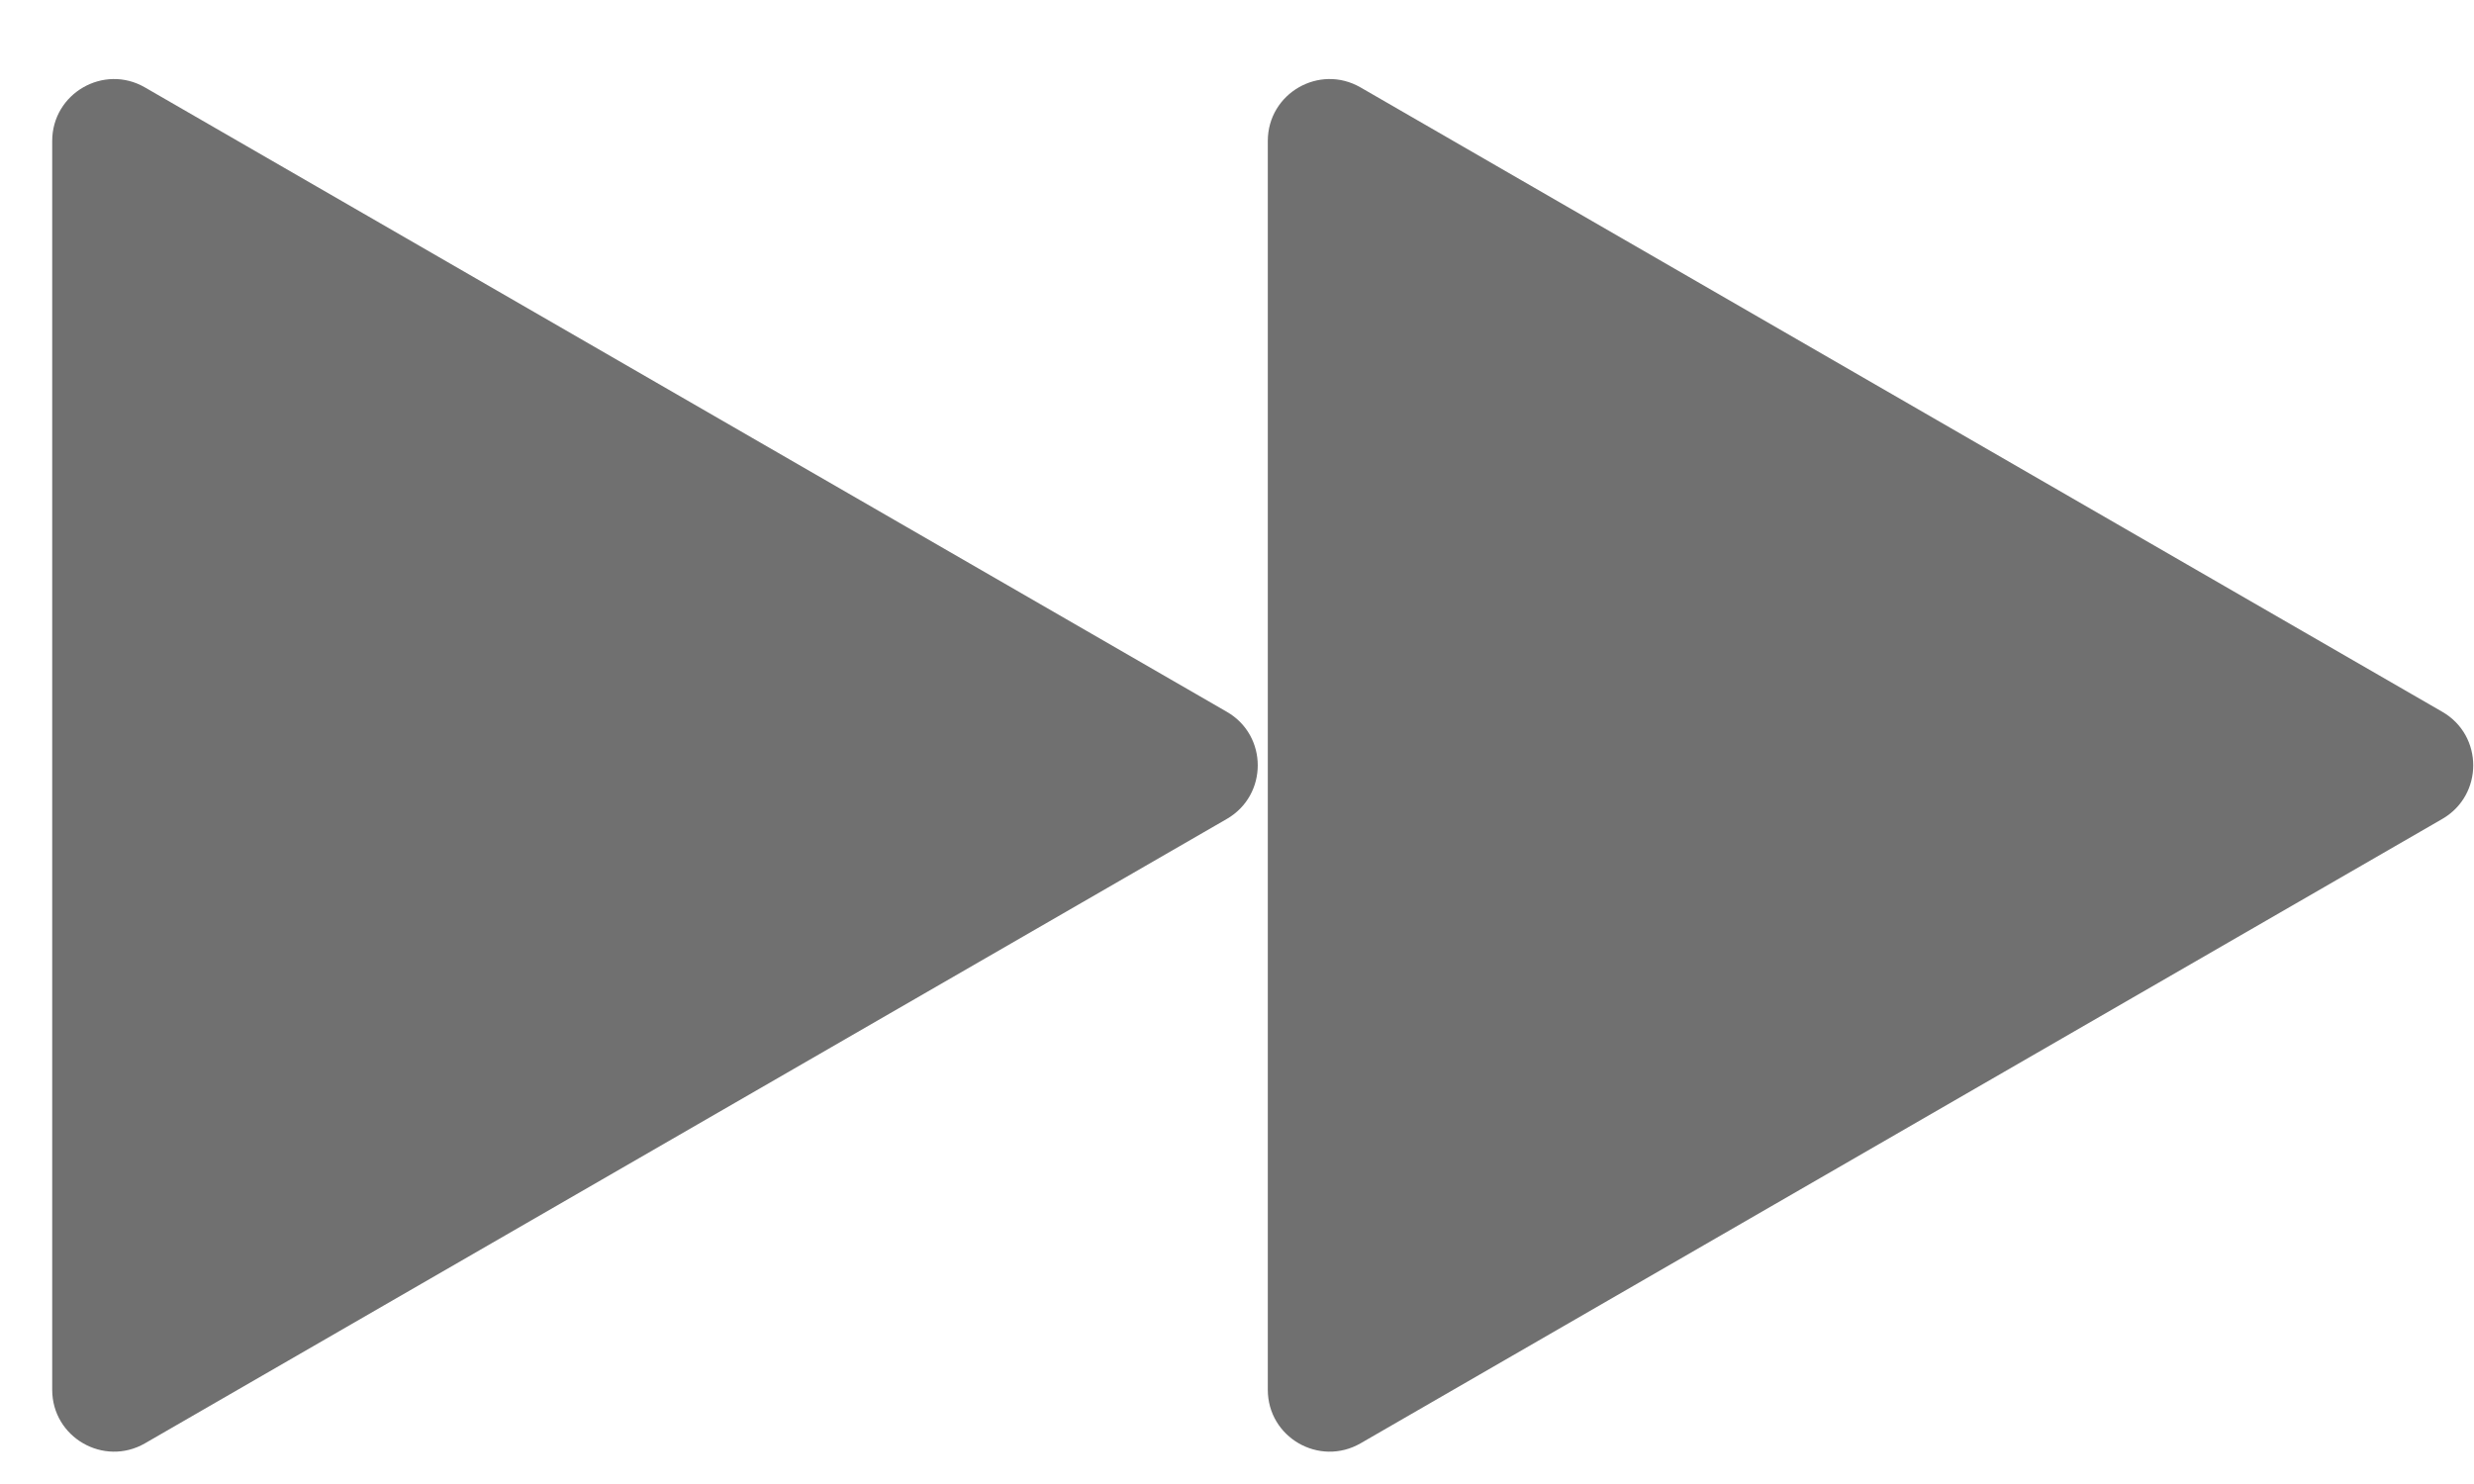
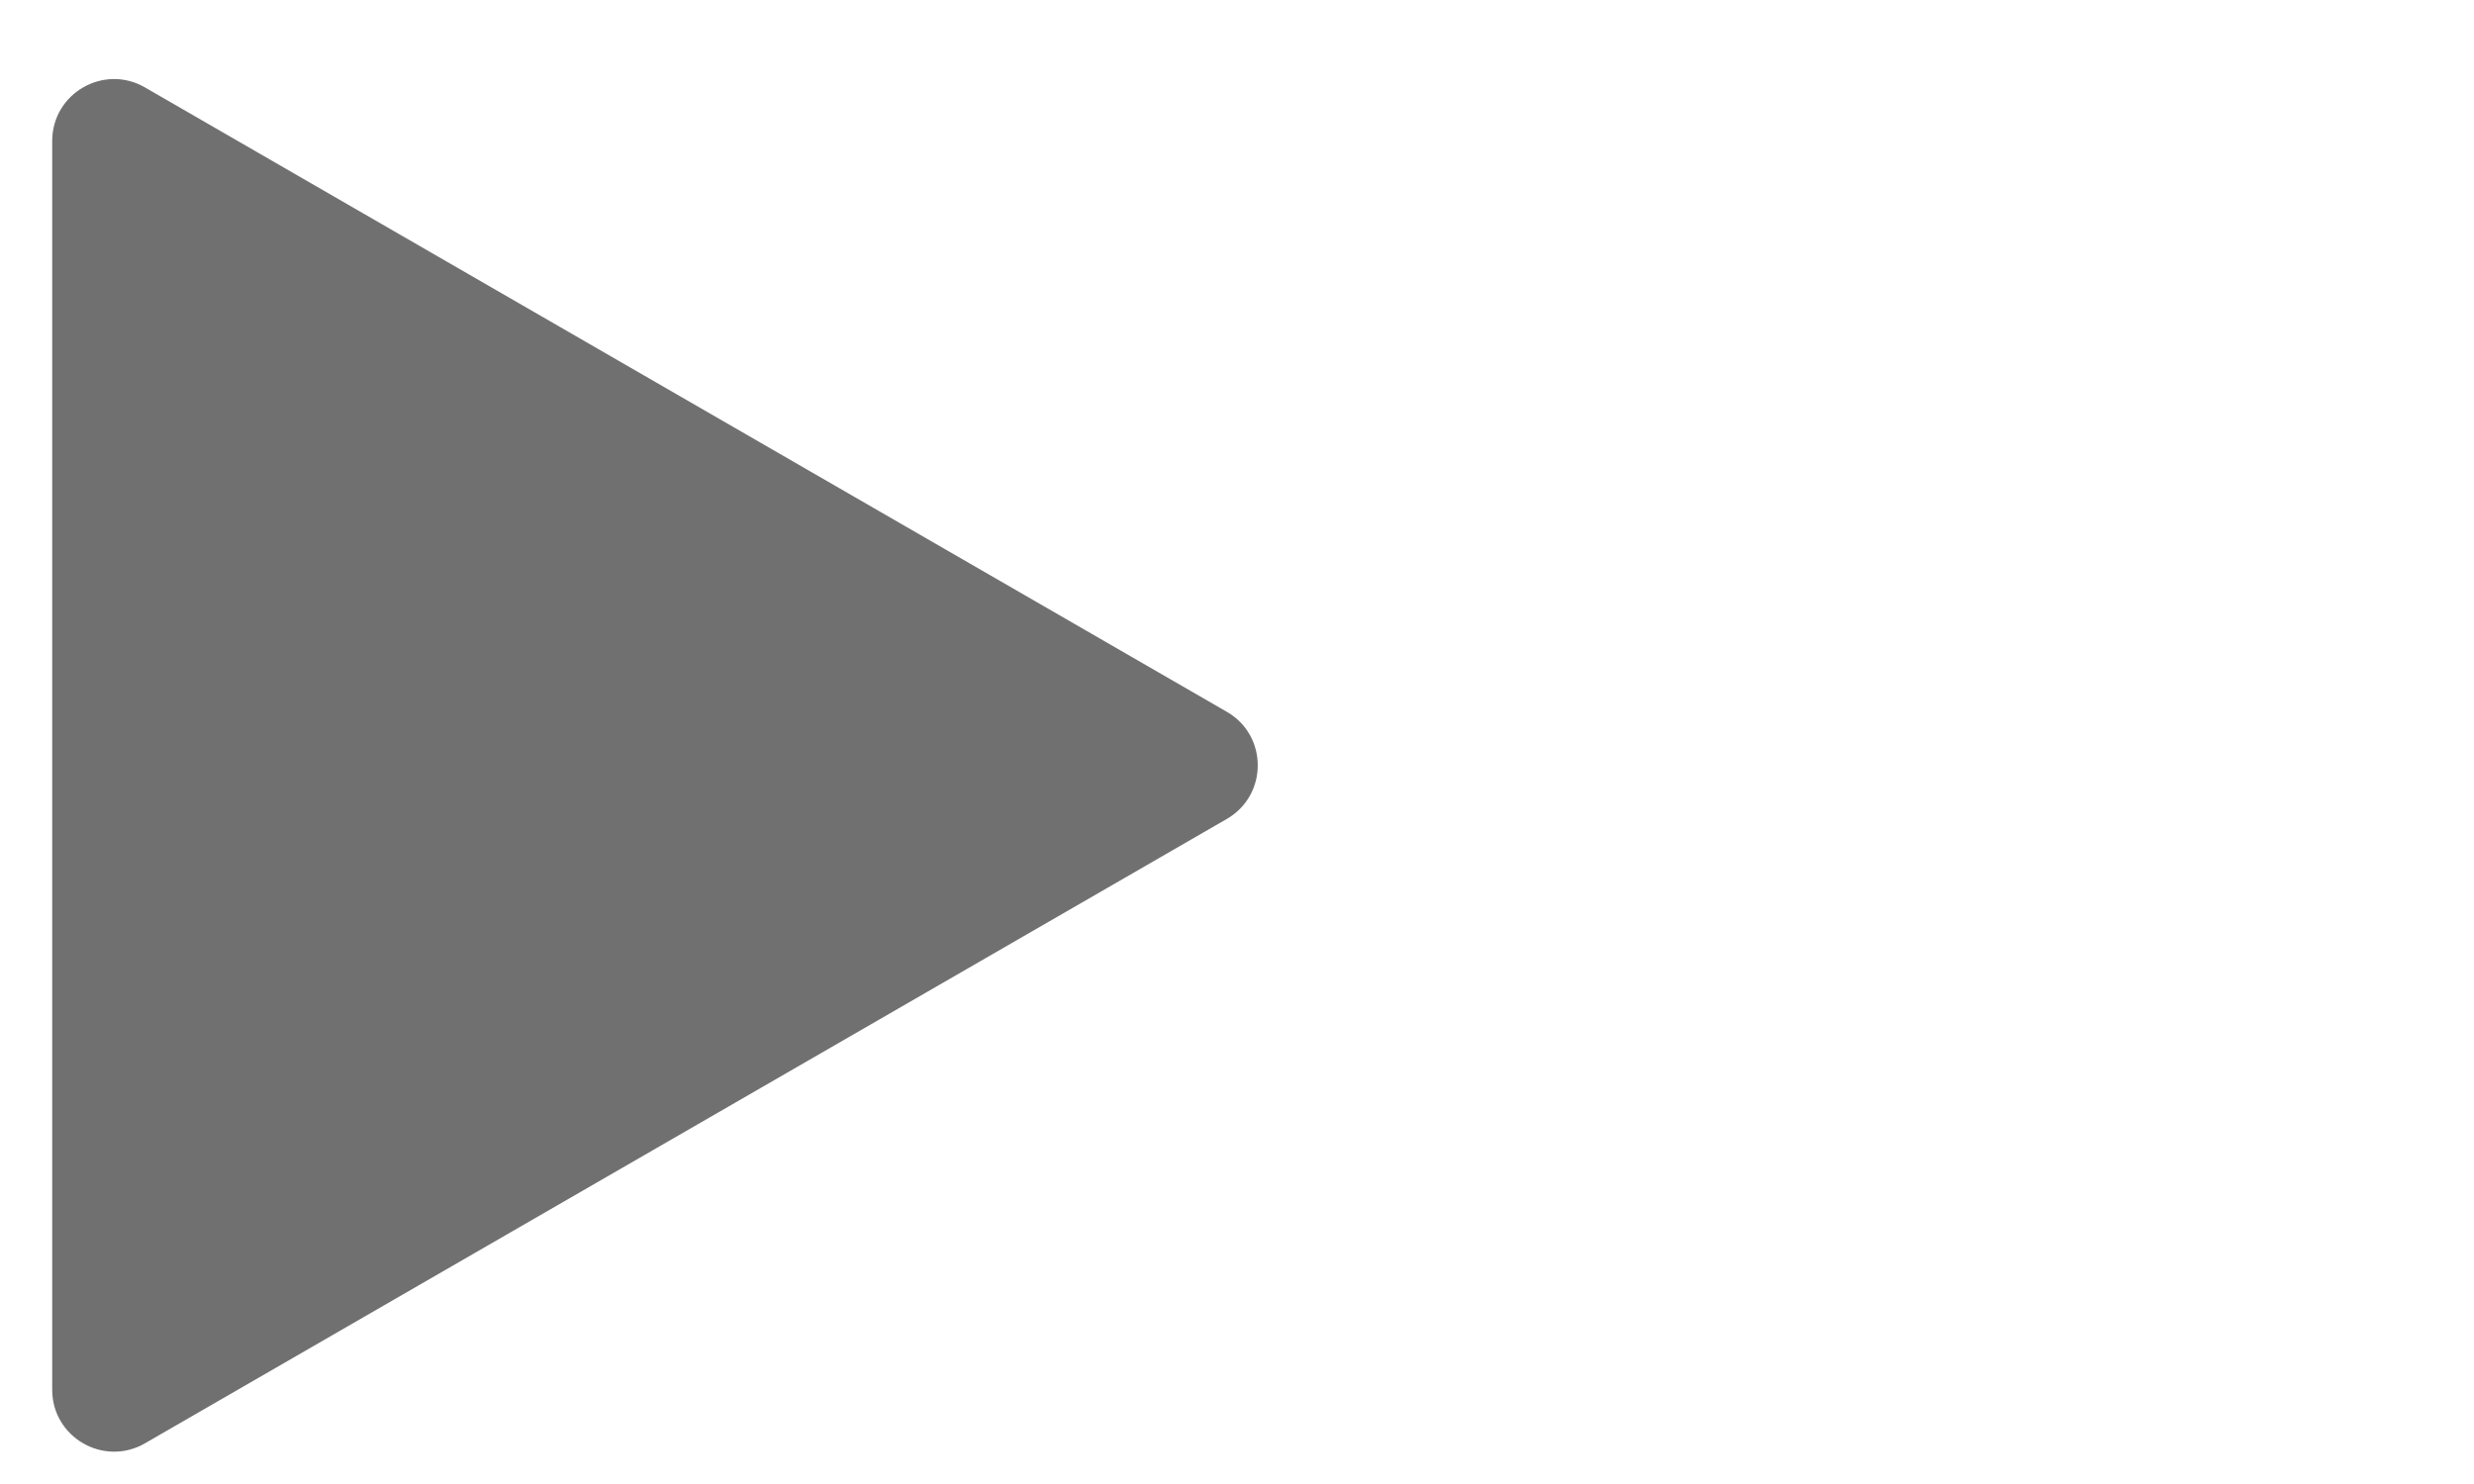
<svg xmlns="http://www.w3.org/2000/svg" width="20" height="12" viewBox="0 0 20 12" fill="none">
-   <path d="M19.744 6.622C20.077 6.429 20.077 5.948 19.744 5.756L10.999 0.707C10.665 0.514 10.249 0.755 10.249 1.14V11.238C10.249 11.623 10.665 11.863 10.999 11.671L19.744 6.622Z" fill="#707070" />
  <path d="M9.918 6.622C10.251 6.429 10.251 5.948 9.918 5.756L1.172 0.707C0.839 0.514 0.422 0.755 0.422 1.14V11.238C0.422 11.623 0.839 11.863 1.172 11.671L9.918 6.622Z" fill="#707070" />
</svg>